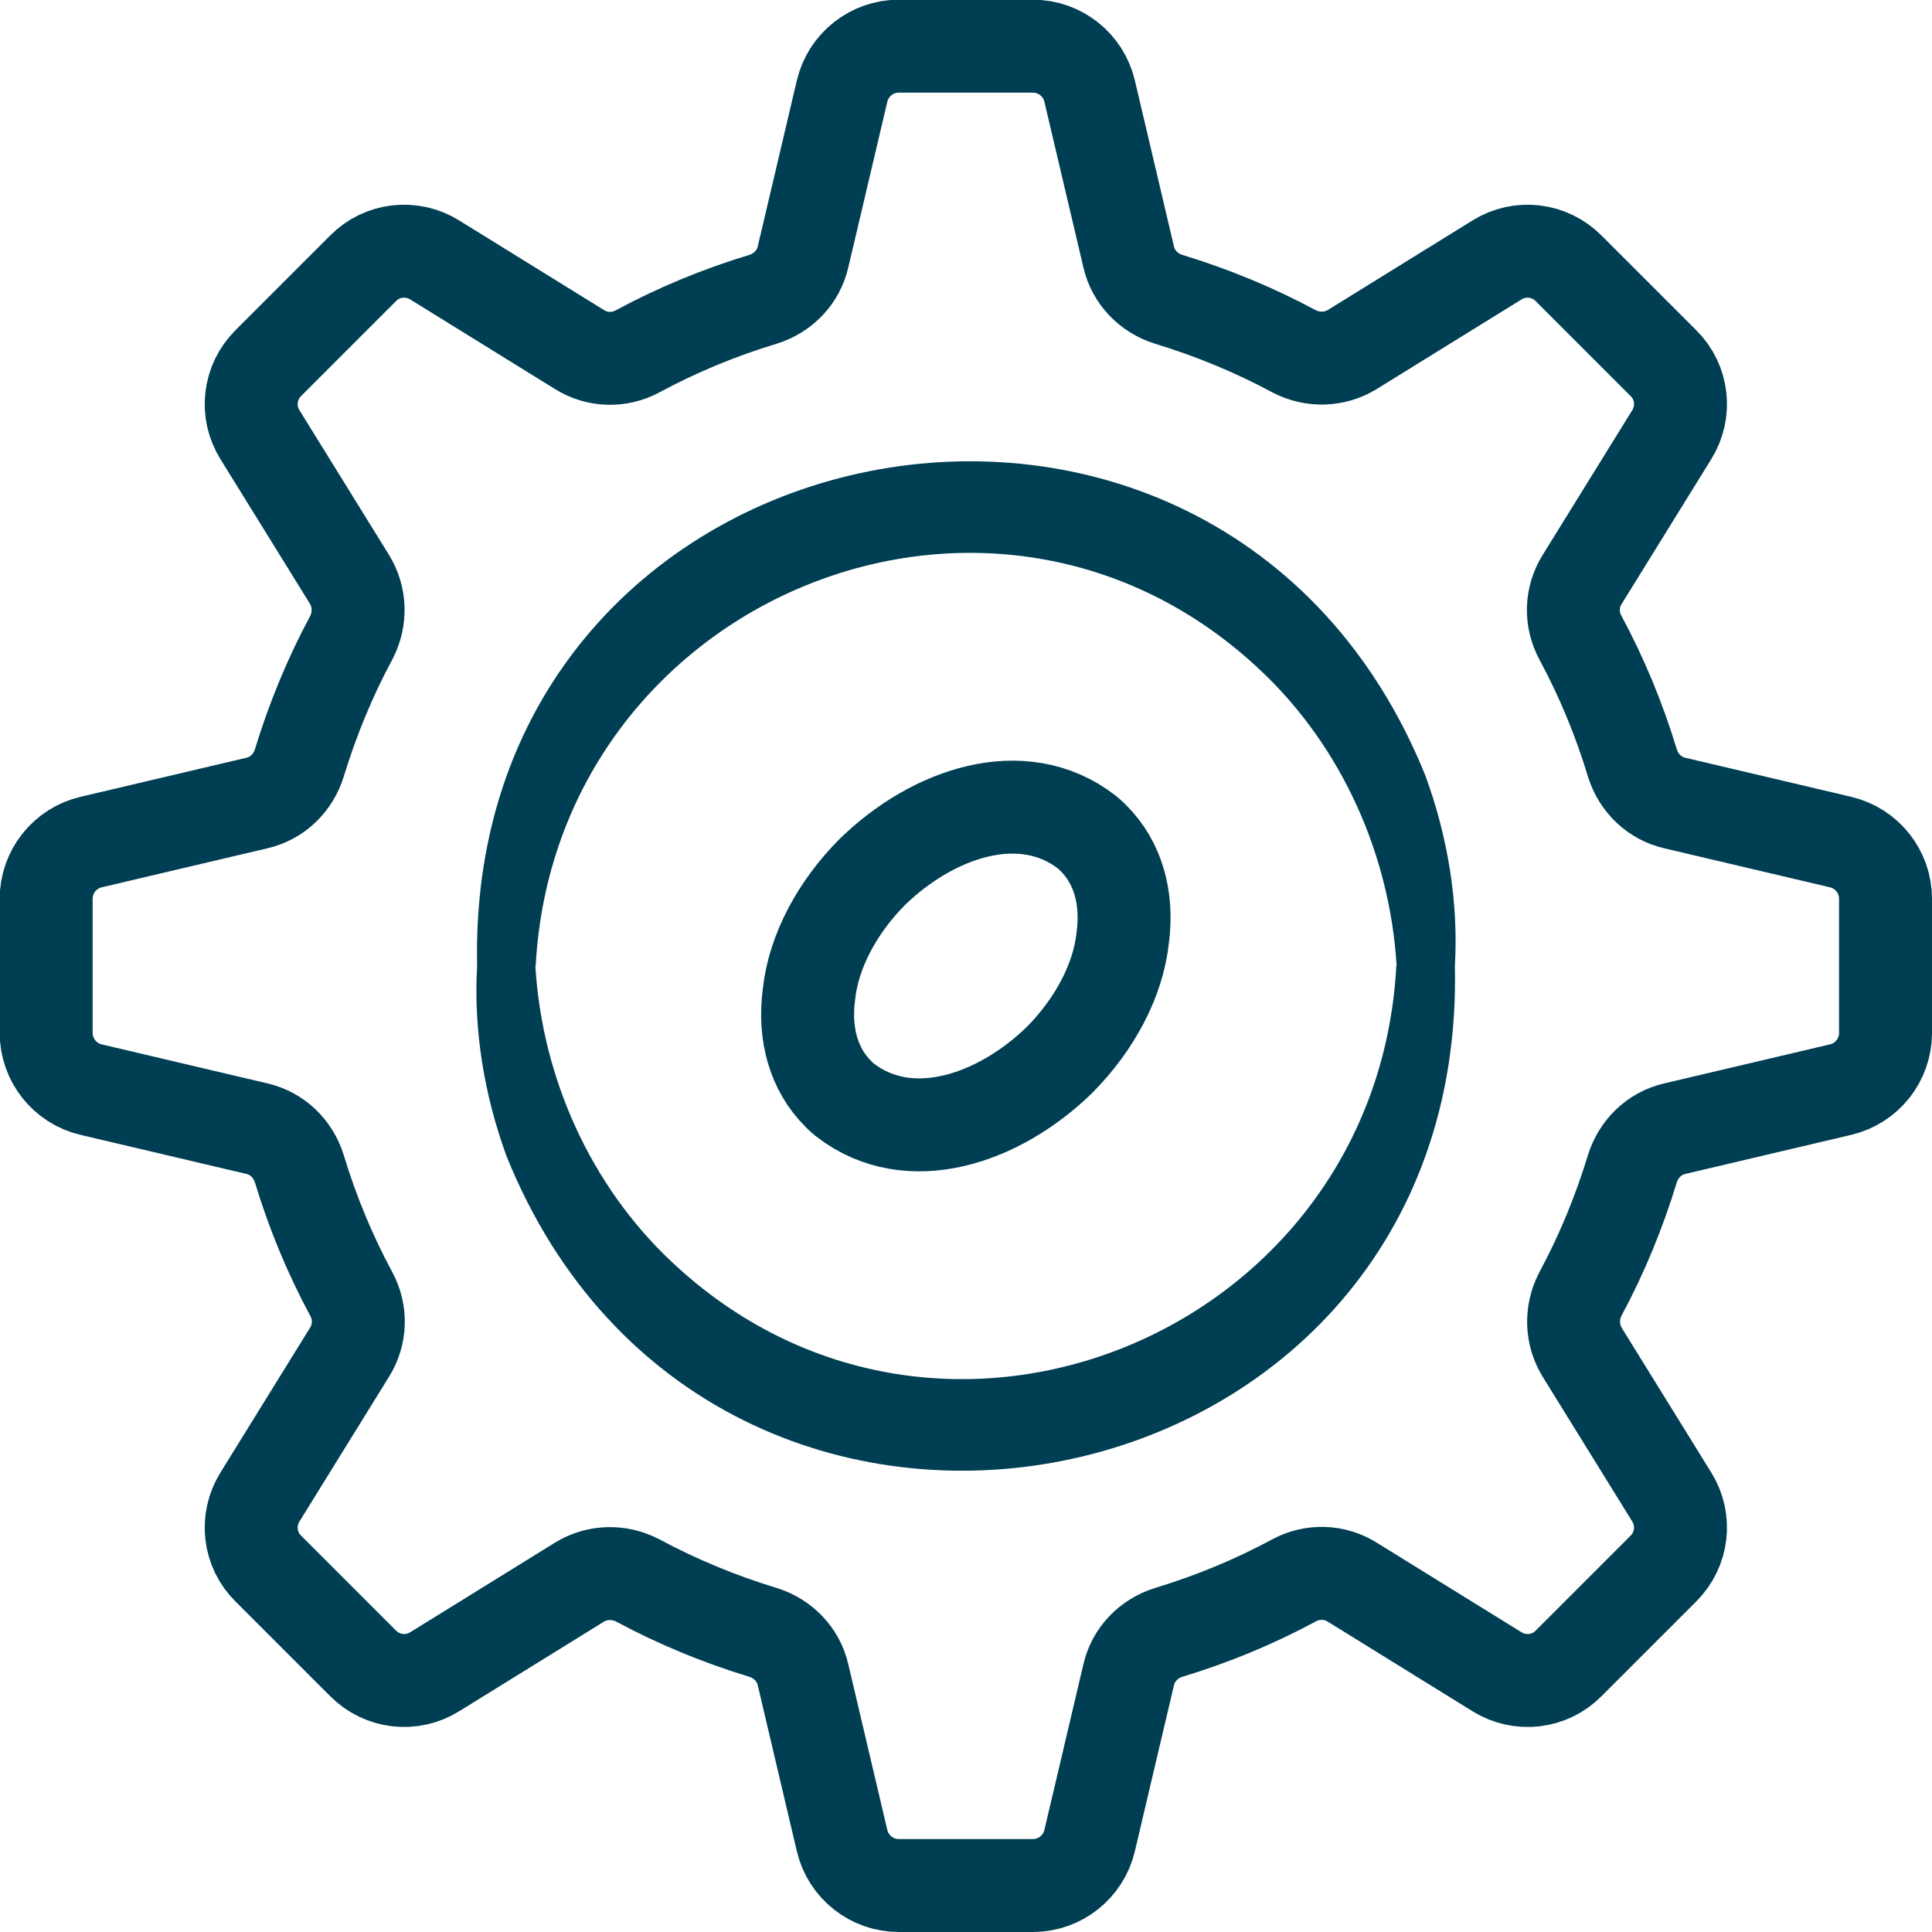
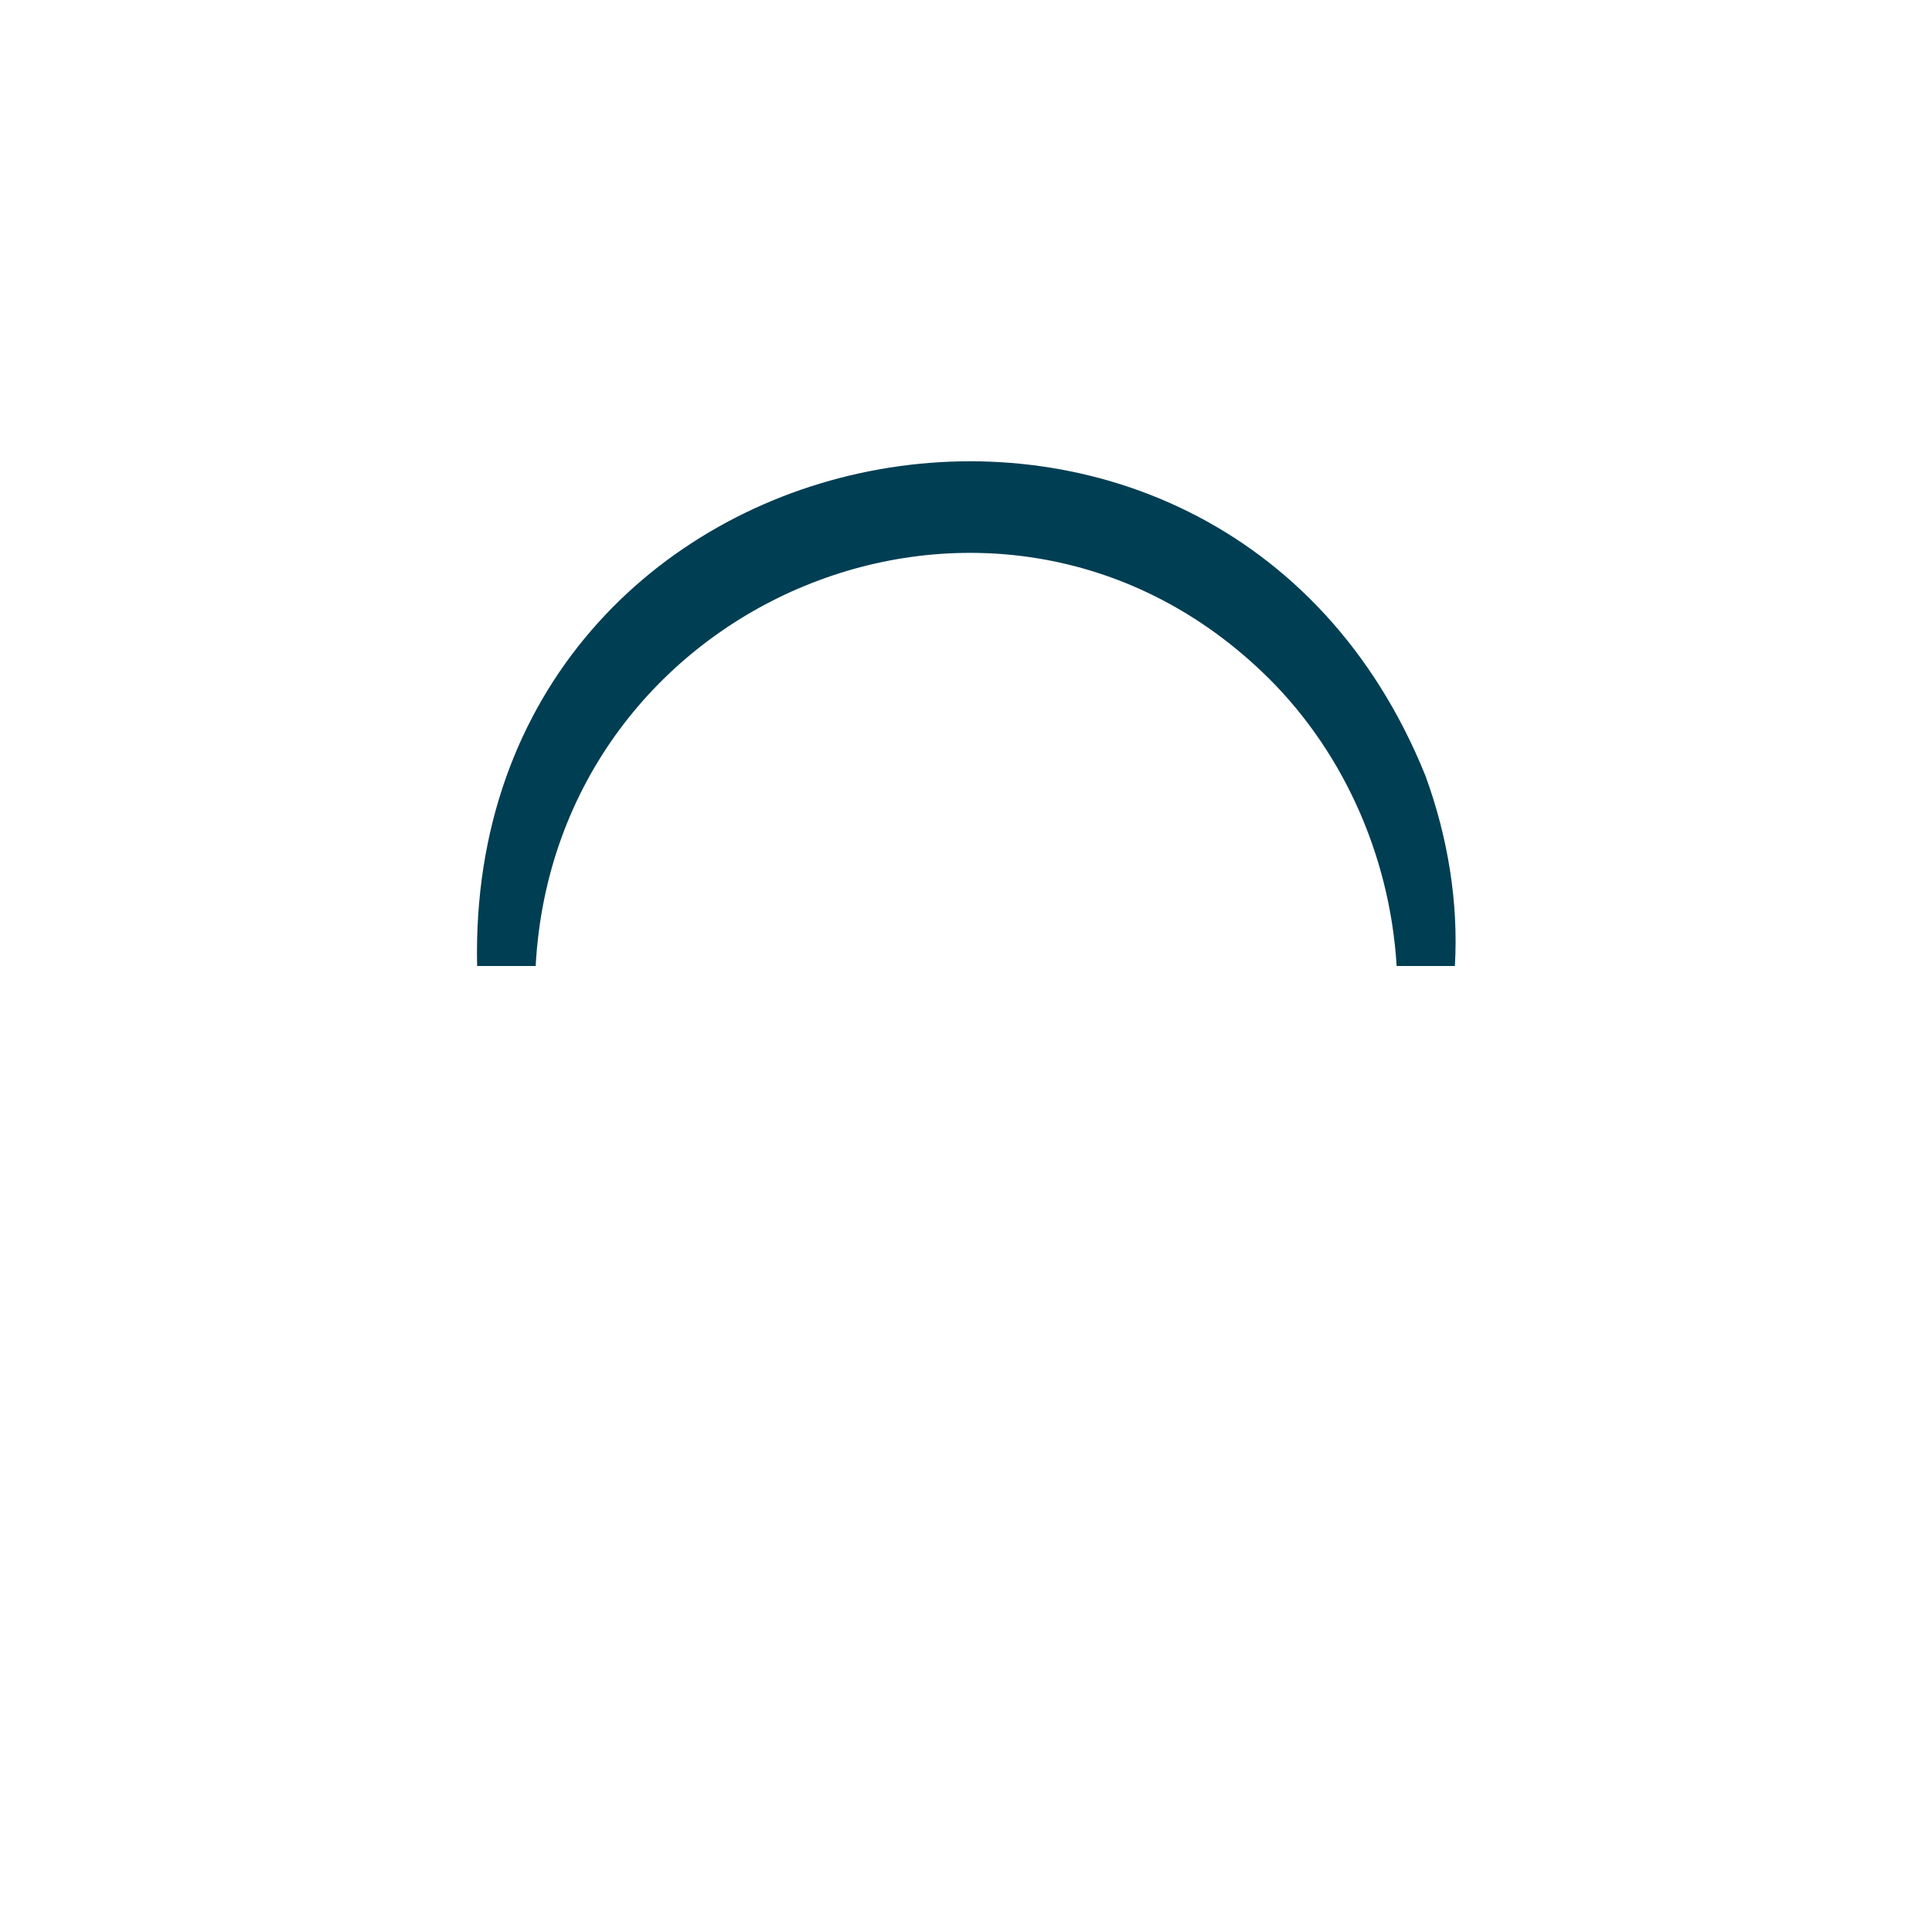
<svg xmlns="http://www.w3.org/2000/svg" id="Layer_2" data-name="Layer 2" viewBox="0 0 62.36 62.36">
  <defs>
    <style>      .cls-1 {        fill: none;        stroke: #003e53;        stroke-miterlimit: 10;        stroke-width: 3px;      }      .cls-2 {        fill: #003e53;        stroke-width: 0px;      }    </style>
  </defs>
  <g id="Icons">
    <g>
-       <path class="cls-1" d="M60.86,33.34v-4.33c0-.87-.6-1.63-1.45-1.83l-5.35-1.26c-.66-.15-1.17-.65-1.37-1.29-.43-1.42-.99-2.77-1.68-4.05-.32-.59-.3-1.31.06-1.88l2.89-4.67c.46-.74.35-1.7-.27-2.31l-3.06-3.06c-.62-.62-1.57-.73-2.31-.27l-4.67,2.89c-.57.35-1.28.37-1.88.06-1.28-.69-2.64-1.25-4.05-1.68-.64-.2-1.14-.71-1.29-1.37l-1.26-5.35c-.2-.85-.96-1.45-1.83-1.45h-4.33c-.87,0-1.63.6-1.83,1.45l-1.26,5.35c-.15.66-.65,1.17-1.29,1.37-1.42.43-2.77.99-4.05,1.68-.59.32-1.31.3-1.88-.06l-4.67-2.89c-.74-.46-1.7-.35-2.31.27l-3.06,3.06c-.62.62-.73,1.57-.27,2.31l2.89,4.67c.35.57.37,1.28.06,1.88-.69,1.28-1.25,2.64-1.68,4.05-.2.64-.71,1.14-1.37,1.29l-5.35,1.26c-.85.2-1.45.96-1.45,1.83v4.33c0,.87.6,1.63,1.45,1.83l5.35,1.26c.66.15,1.17.65,1.37,1.29.43,1.42.99,2.77,1.68,4.05.32.59.3,1.31-.06,1.88l-2.89,4.67c-.46.74-.35,1.7.27,2.31l3.06,3.06c.62.62,1.57.73,2.31.27l4.67-2.89c.57-.35,1.28-.37,1.88-.06,1.28.69,2.64,1.25,4.05,1.68.64.2,1.14.71,1.29,1.37l1.26,5.35c.2.85.96,1.45,1.83,1.45h4.33c.87,0,1.63-.6,1.83-1.45l1.26-5.35c.15-.66.65-1.17,1.29-1.37,1.42-.43,2.77-.99,4.05-1.68.59-.32,1.31-.3,1.88.06l4.67,2.89c.74.46,1.7.35,2.31-.27l3.06-3.06c.62-.62.73-1.57.27-2.31l-2.89-4.67c-.35-.57-.37-1.28-.06-1.88.69-1.28,1.25-2.64,1.68-4.05.2-.64.71-1.14,1.37-1.29l5.35-1.26c.85-.2,1.45-.96,1.45-1.83ZM36.24,30.26c-.15,1.41-.93,2.83-2.04,3.95-1.97,1.92-4.85,2.89-6.92,1.3-.08-.07-.16-.13-.23-.21-.77-.77-1.11-1.9-.94-3.2.15-1.41.93-2.83,2.04-3.95,1.97-1.92,4.85-2.89,6.92-1.3.08.07.16.13.23.21.77.77,1.11,1.9.94,3.2Z" />
      <path class="cls-2" d="M15.4,31.18c-.39-17.88,23.94-22.66,30.61-6.14.72,1.97,1.07,4.08.95,6.14h-1.88c-.22-3.64-1.8-7.09-4.37-9.52-8.65-8.2-22.78-2.33-23.42,9.52,0,0-1.88,0-1.88,0h0Z" />
-       <path class="cls-2" d="M46.96,31.18c.39,17.88-23.94,22.66-30.61,6.14-.72-1.97-1.07-4.08-.95-6.14h1.88c.22,3.64,1.8,7.09,4.37,9.52,8.65,8.2,22.78,2.33,23.42-9.52,0,0,1.88,0,1.88,0h0Z" />
    </g>
  </g>
</svg>